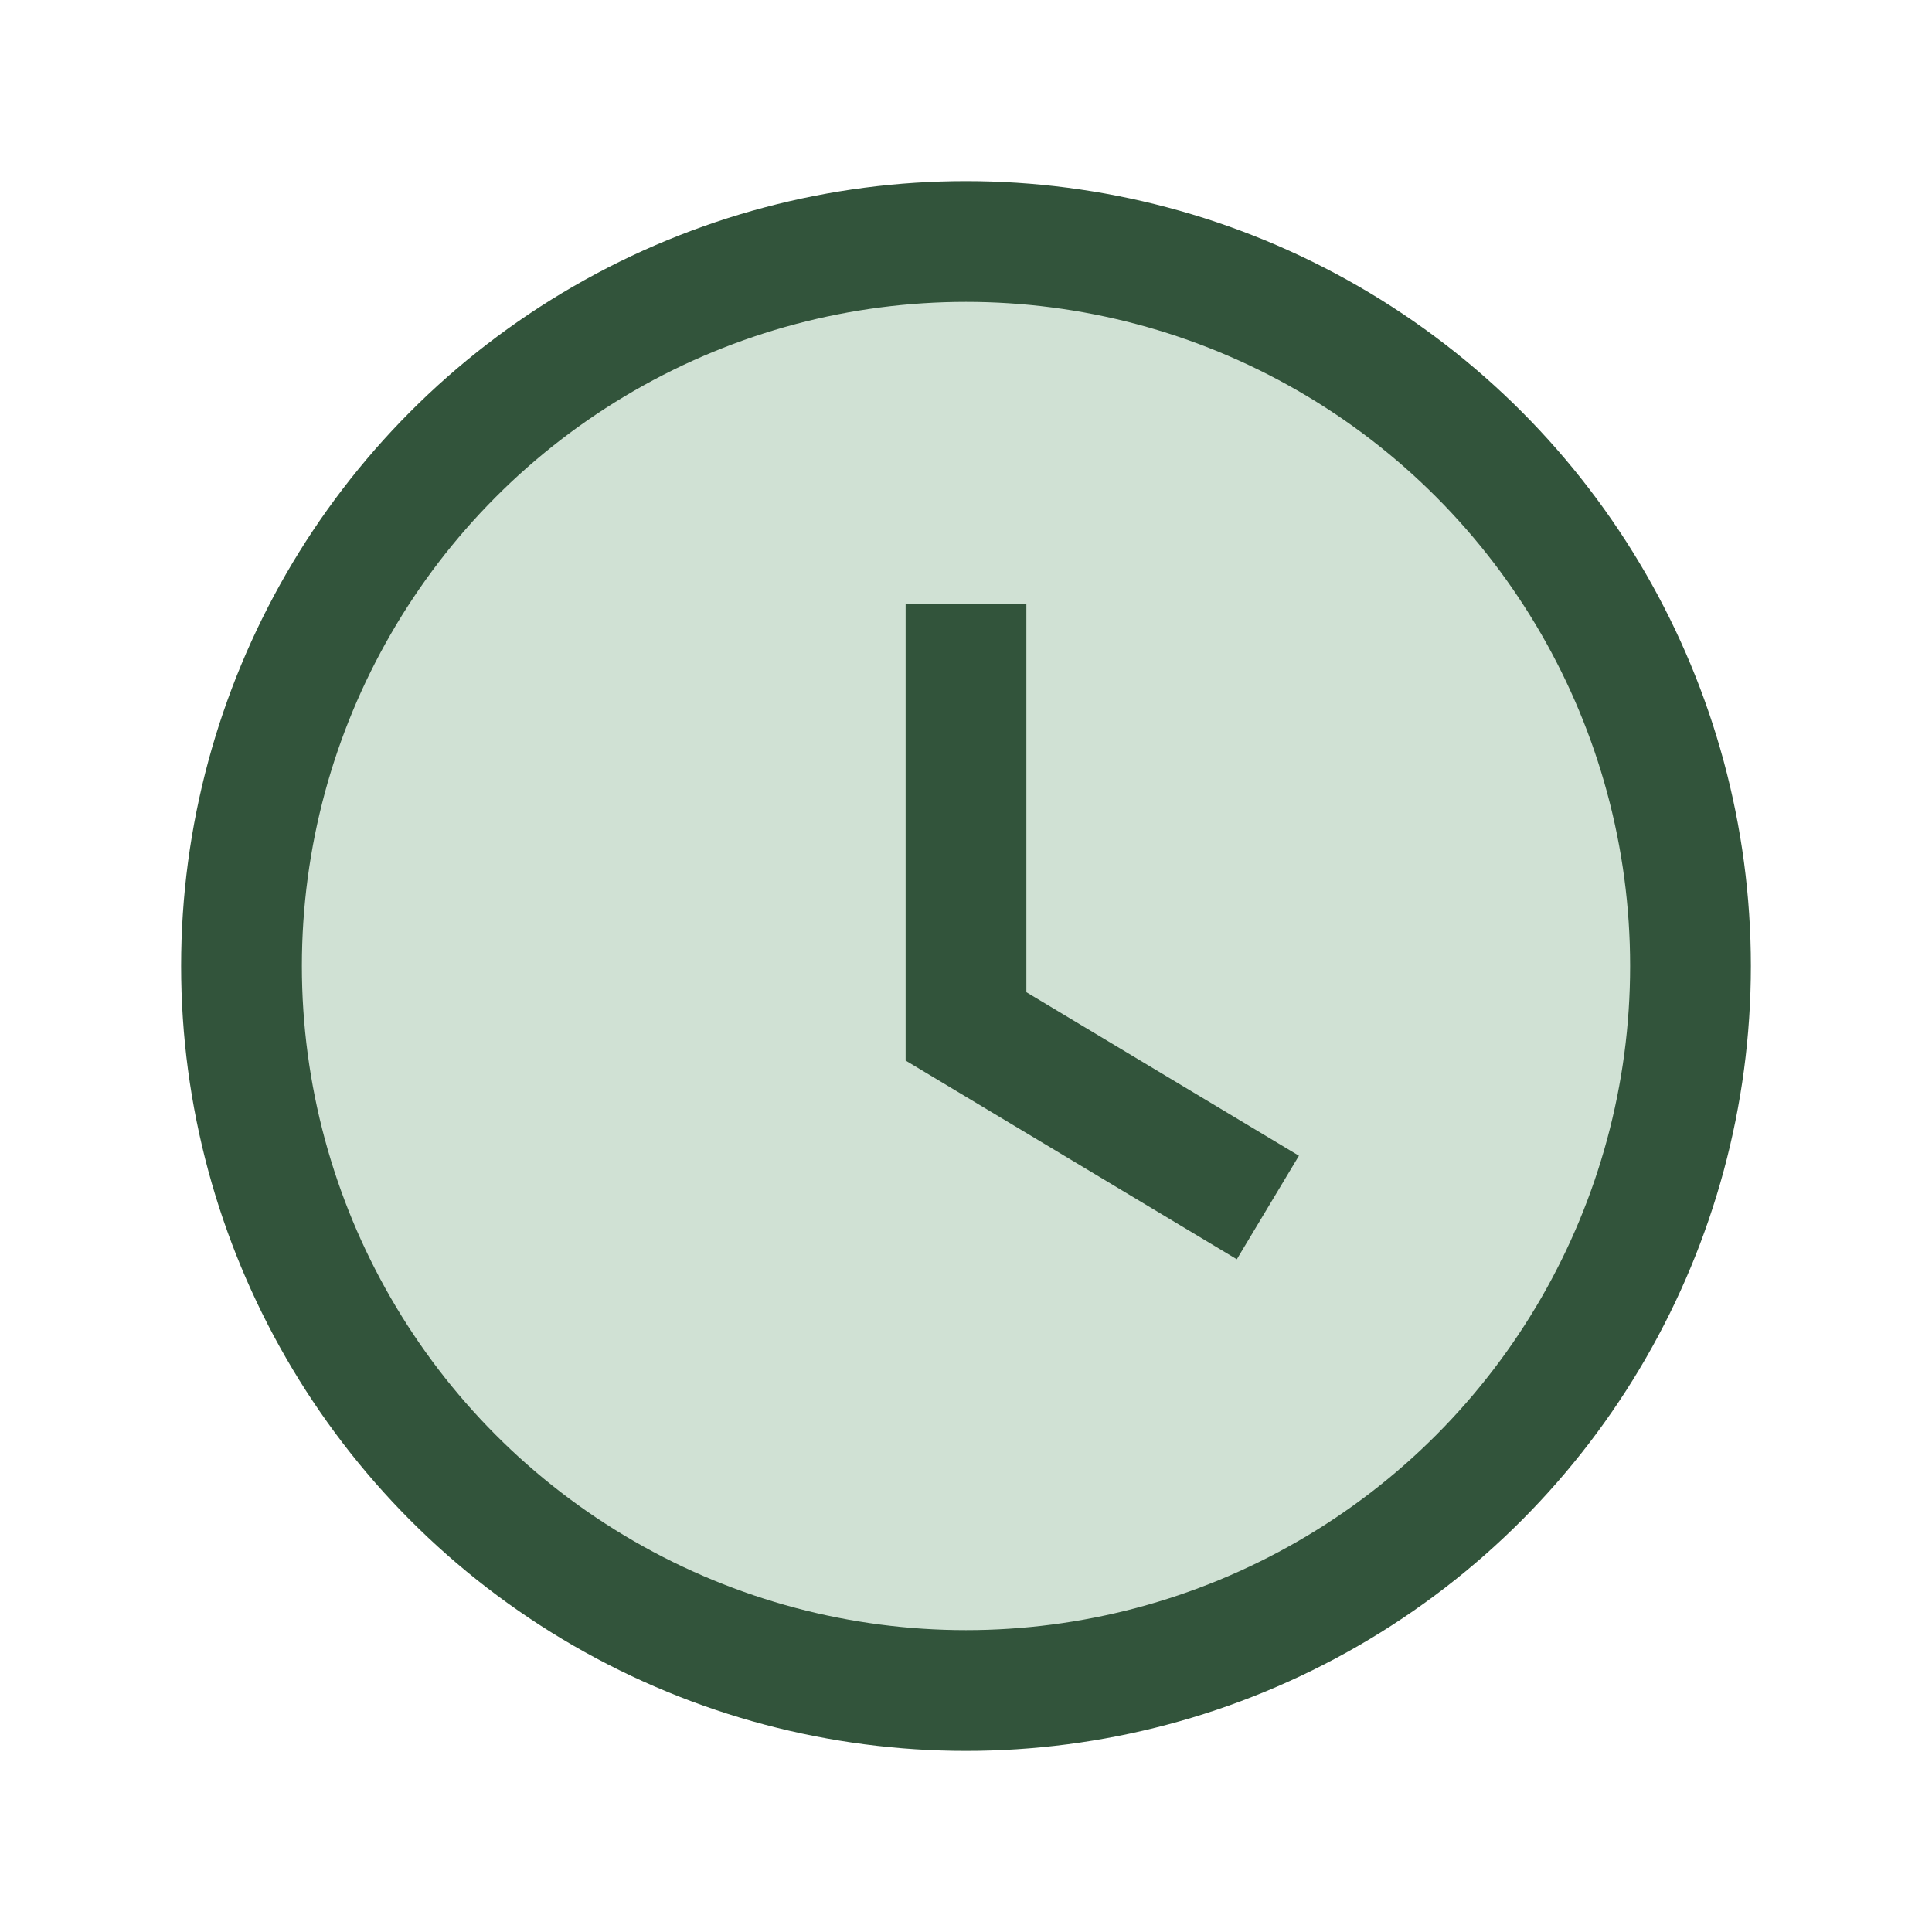
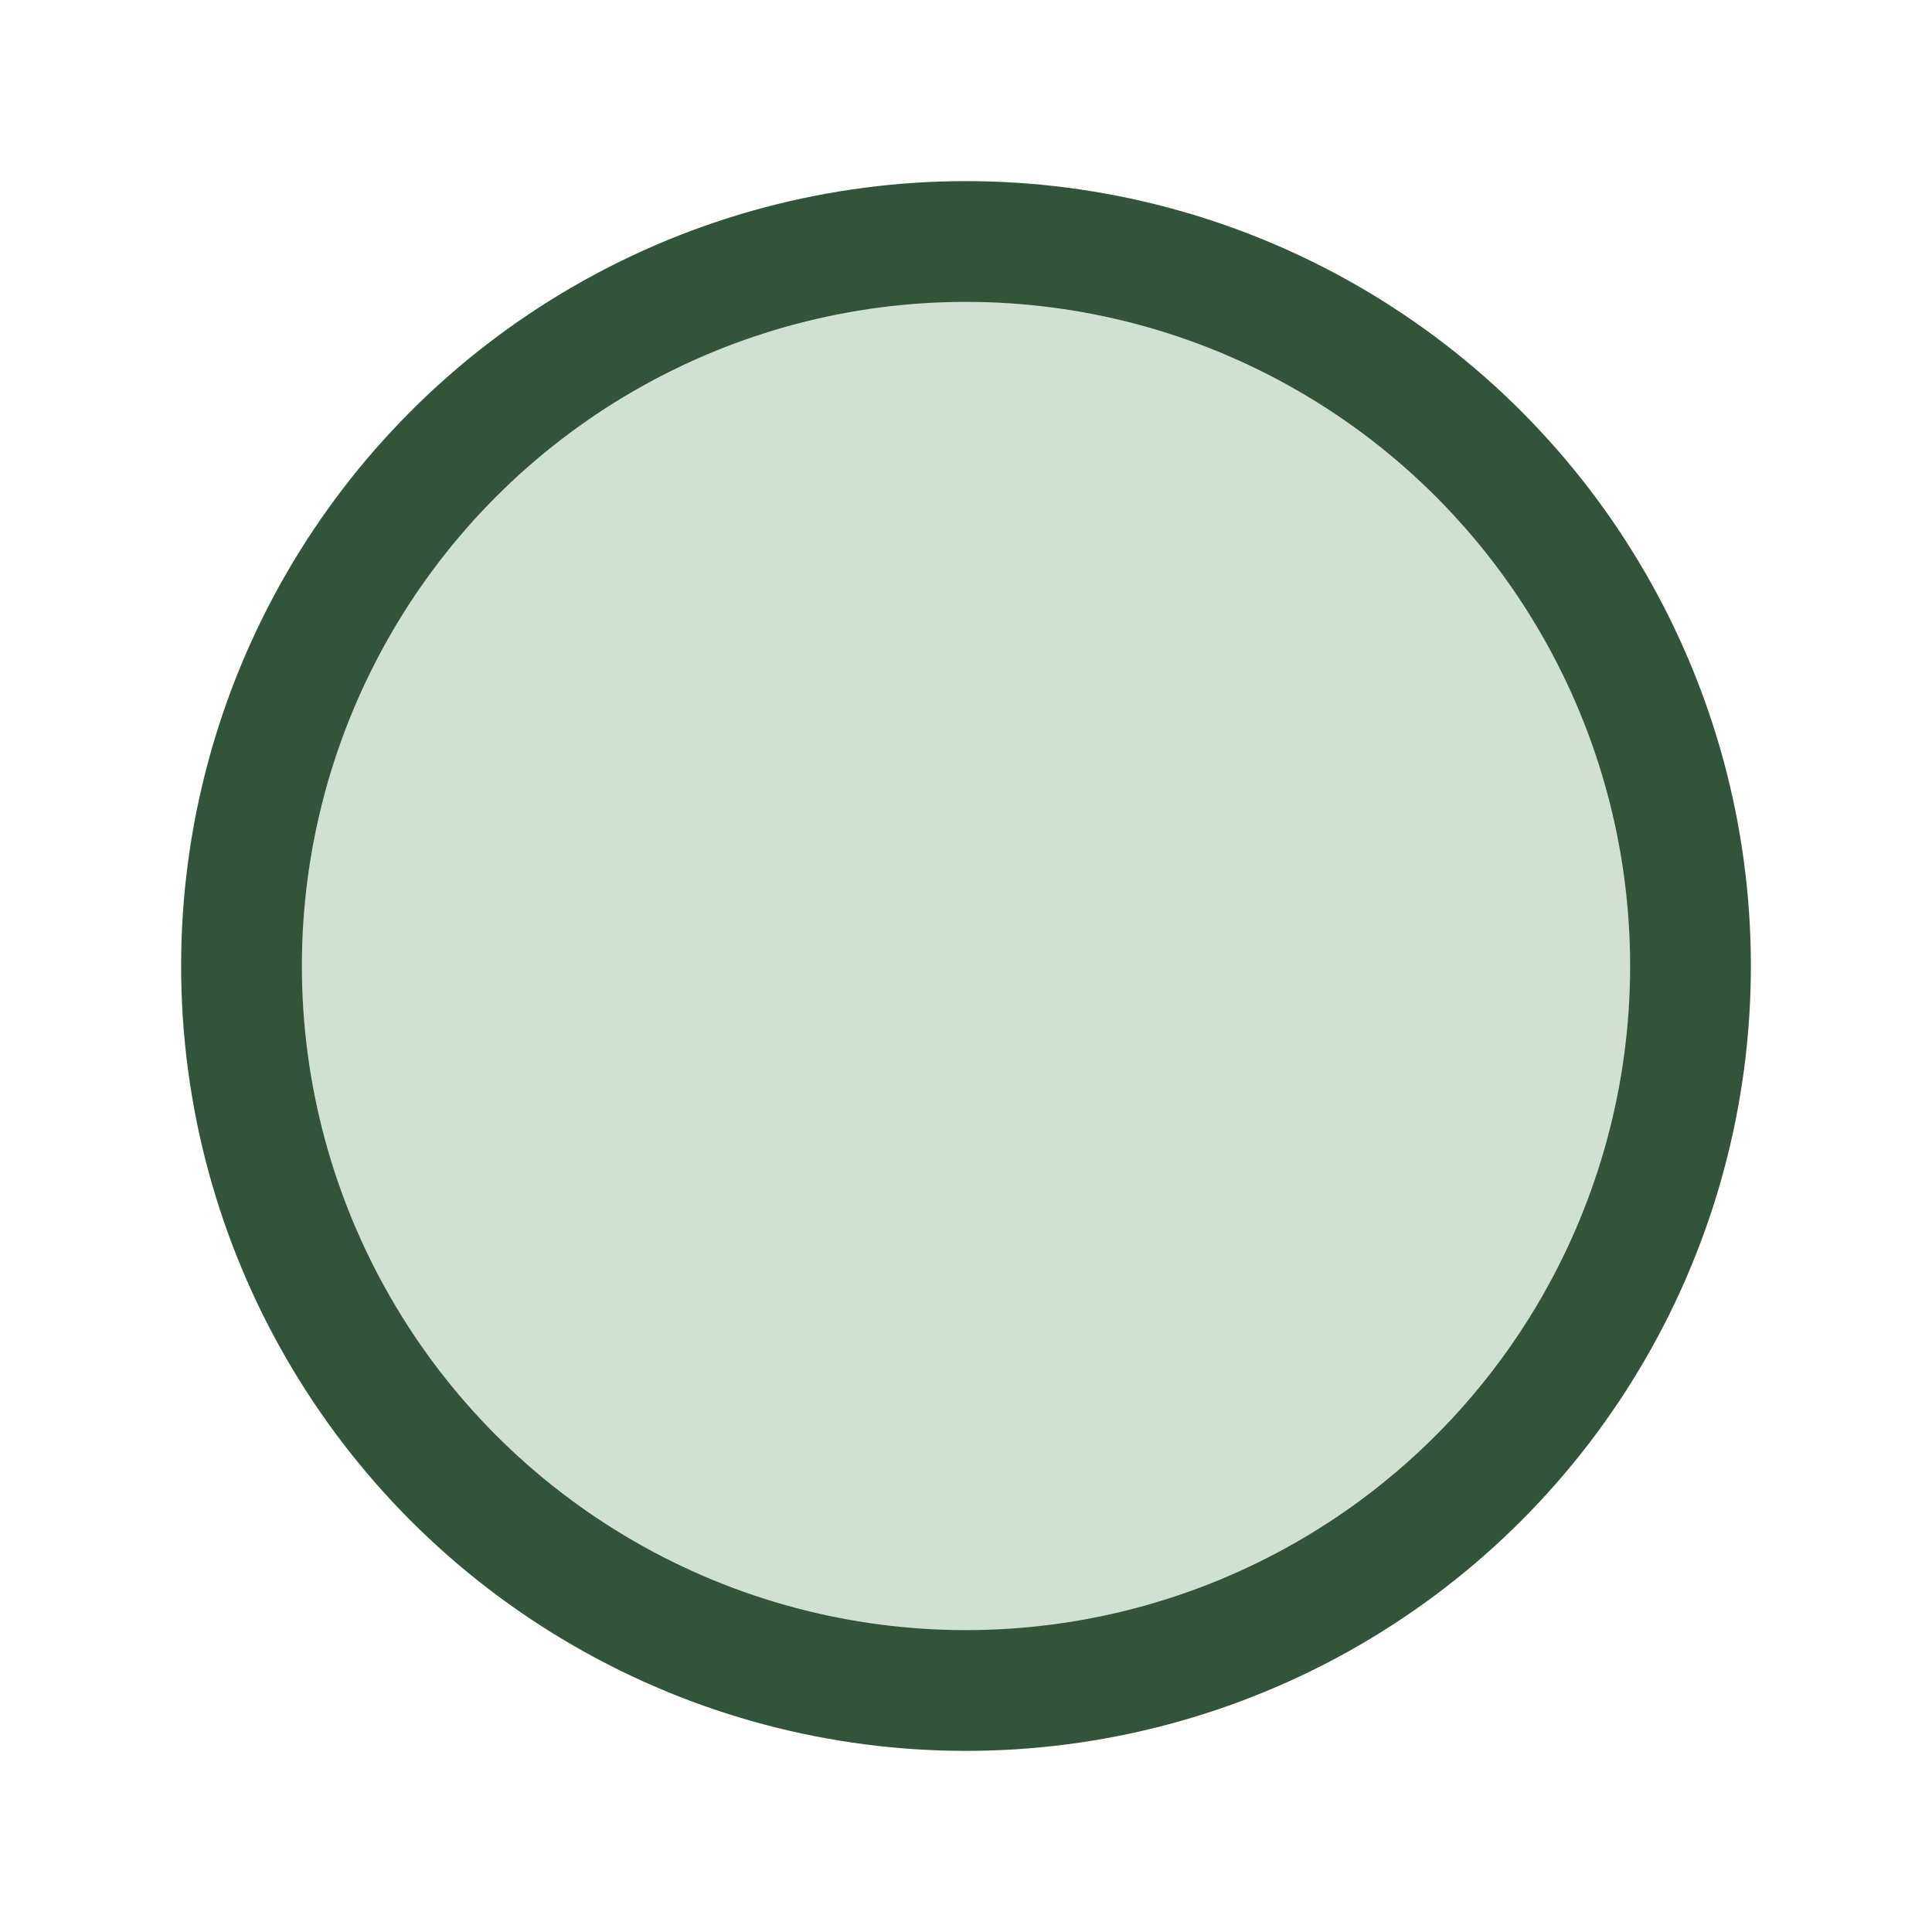
<svg xmlns="http://www.w3.org/2000/svg" width="32" height="32" viewBox="0 0 32 32">
  <circle cx="16" cy="16" r="12" fill="#D0E1D4" stroke="#32543B" stroke-width="2" />
-   <path d="M16 10v7l5 3" stroke="#32543B" stroke-width="2" fill="none" />
</svg>